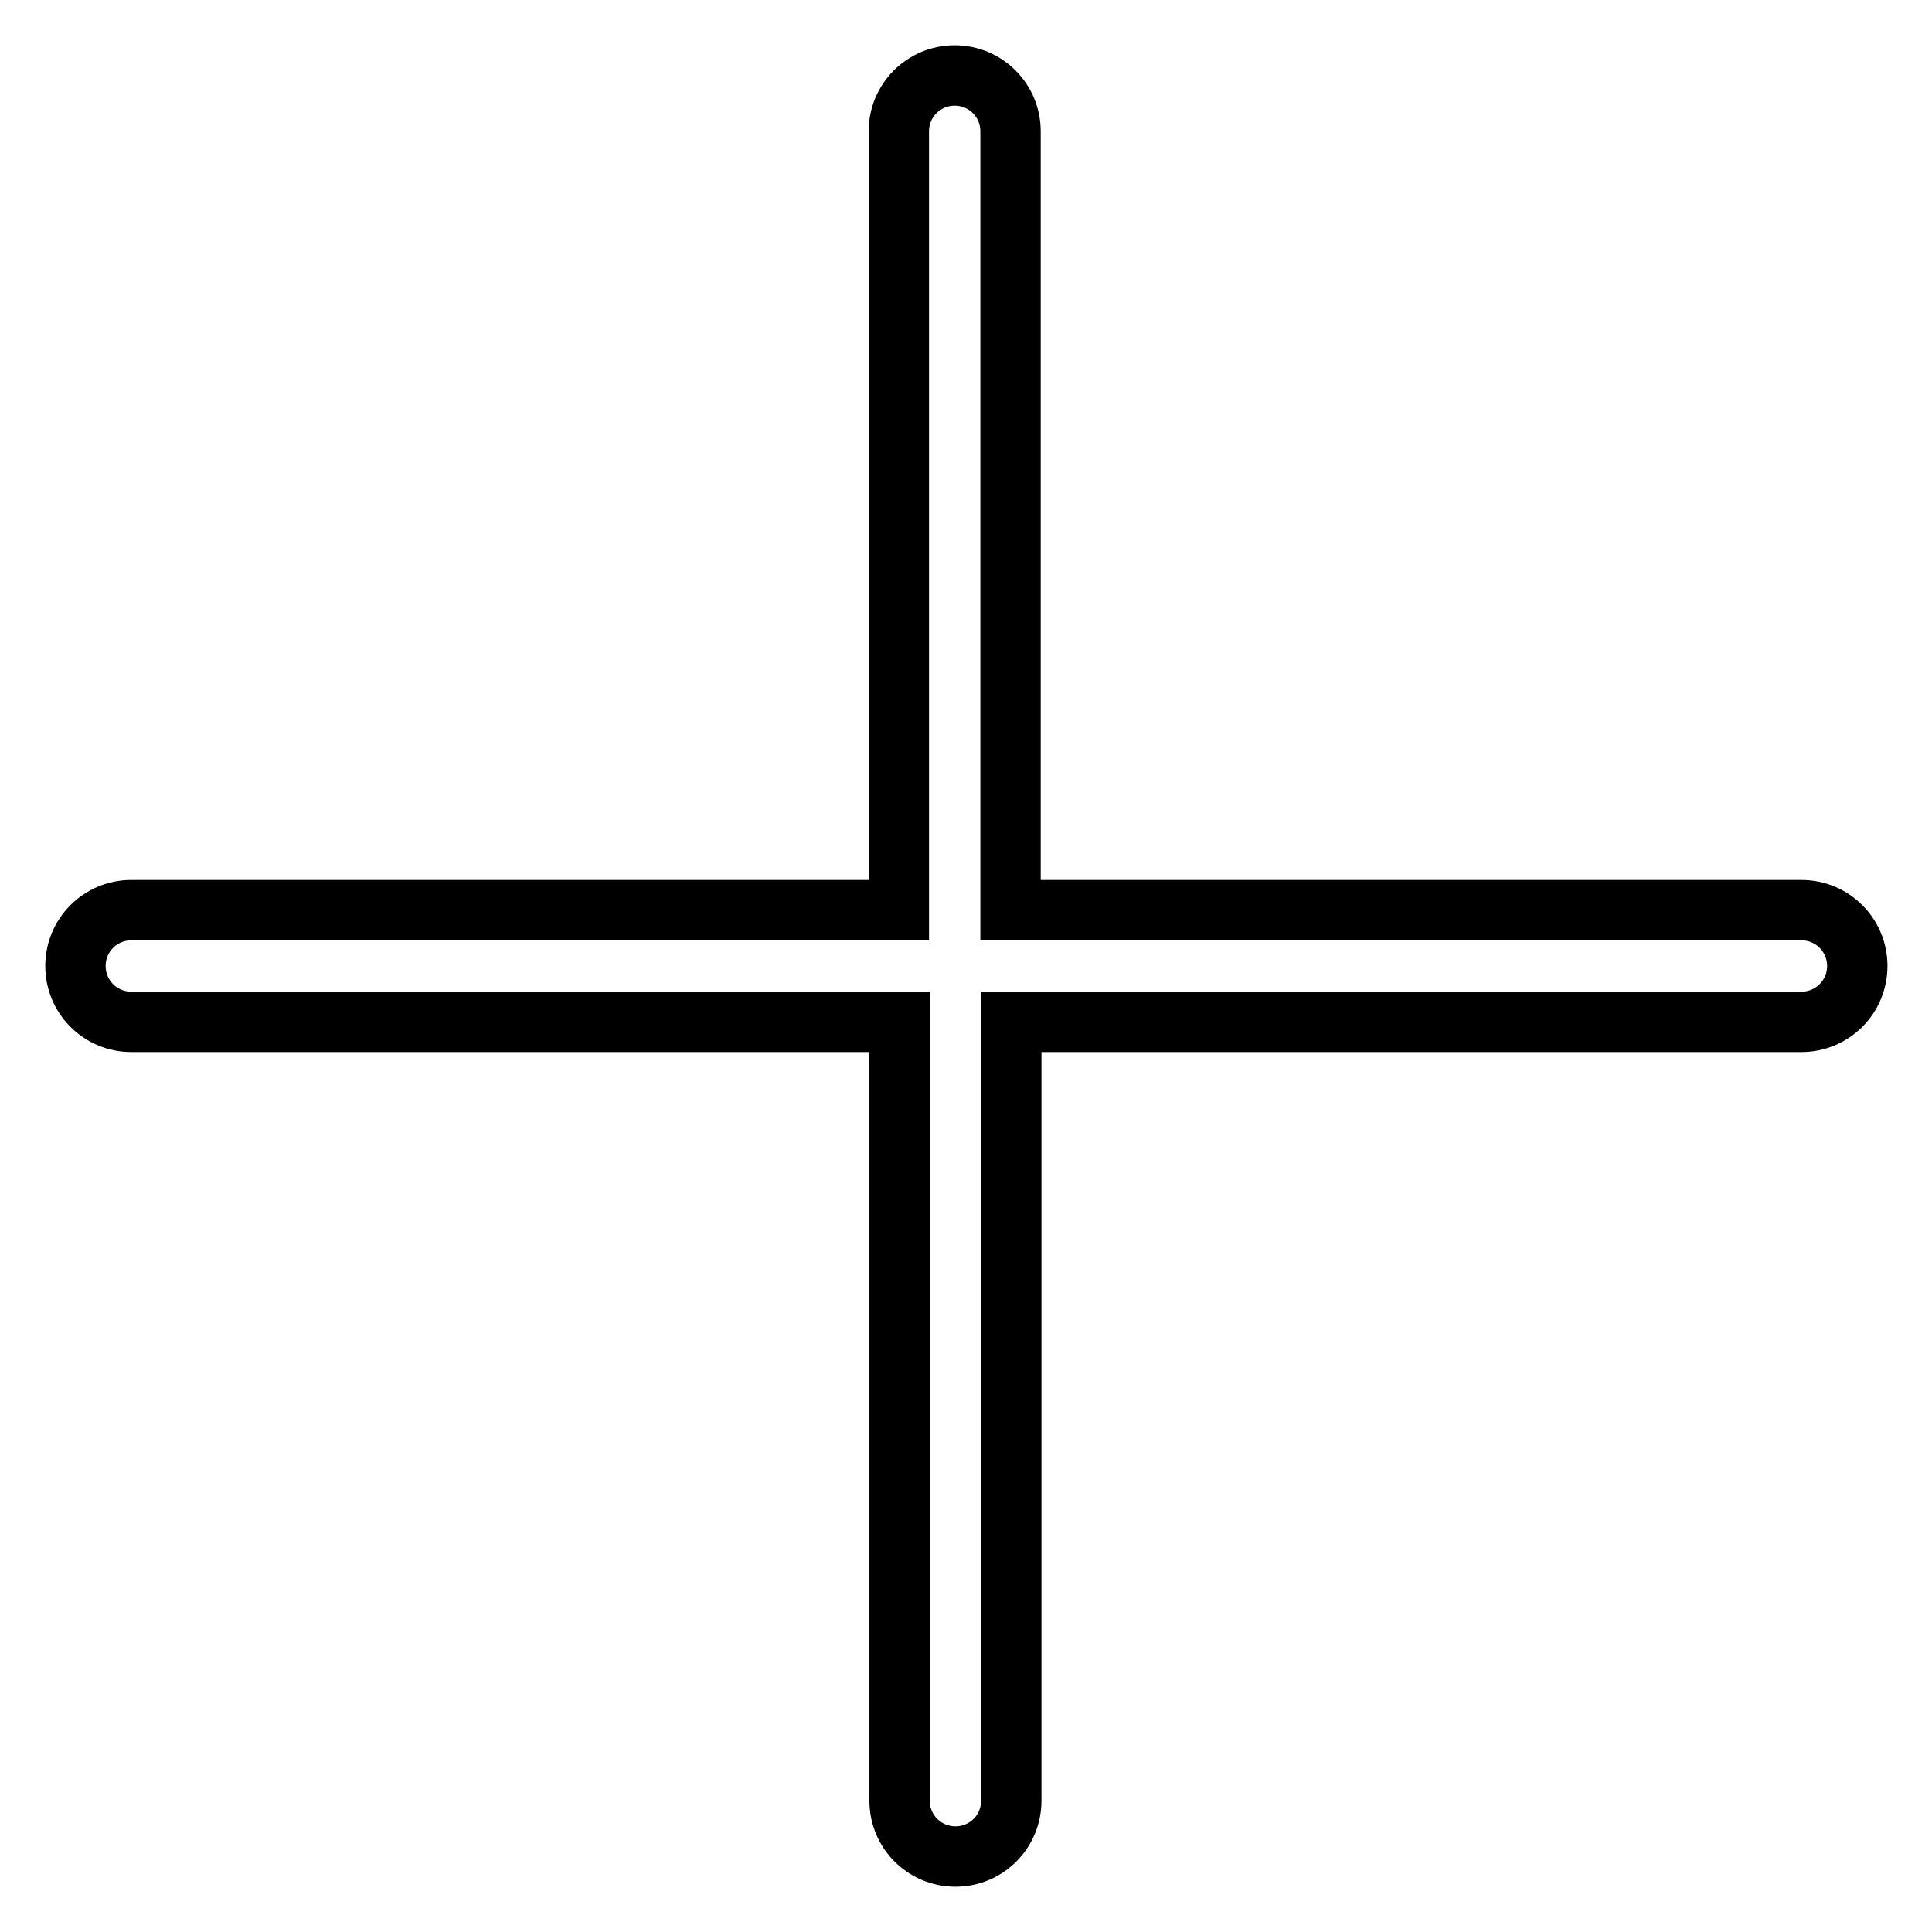
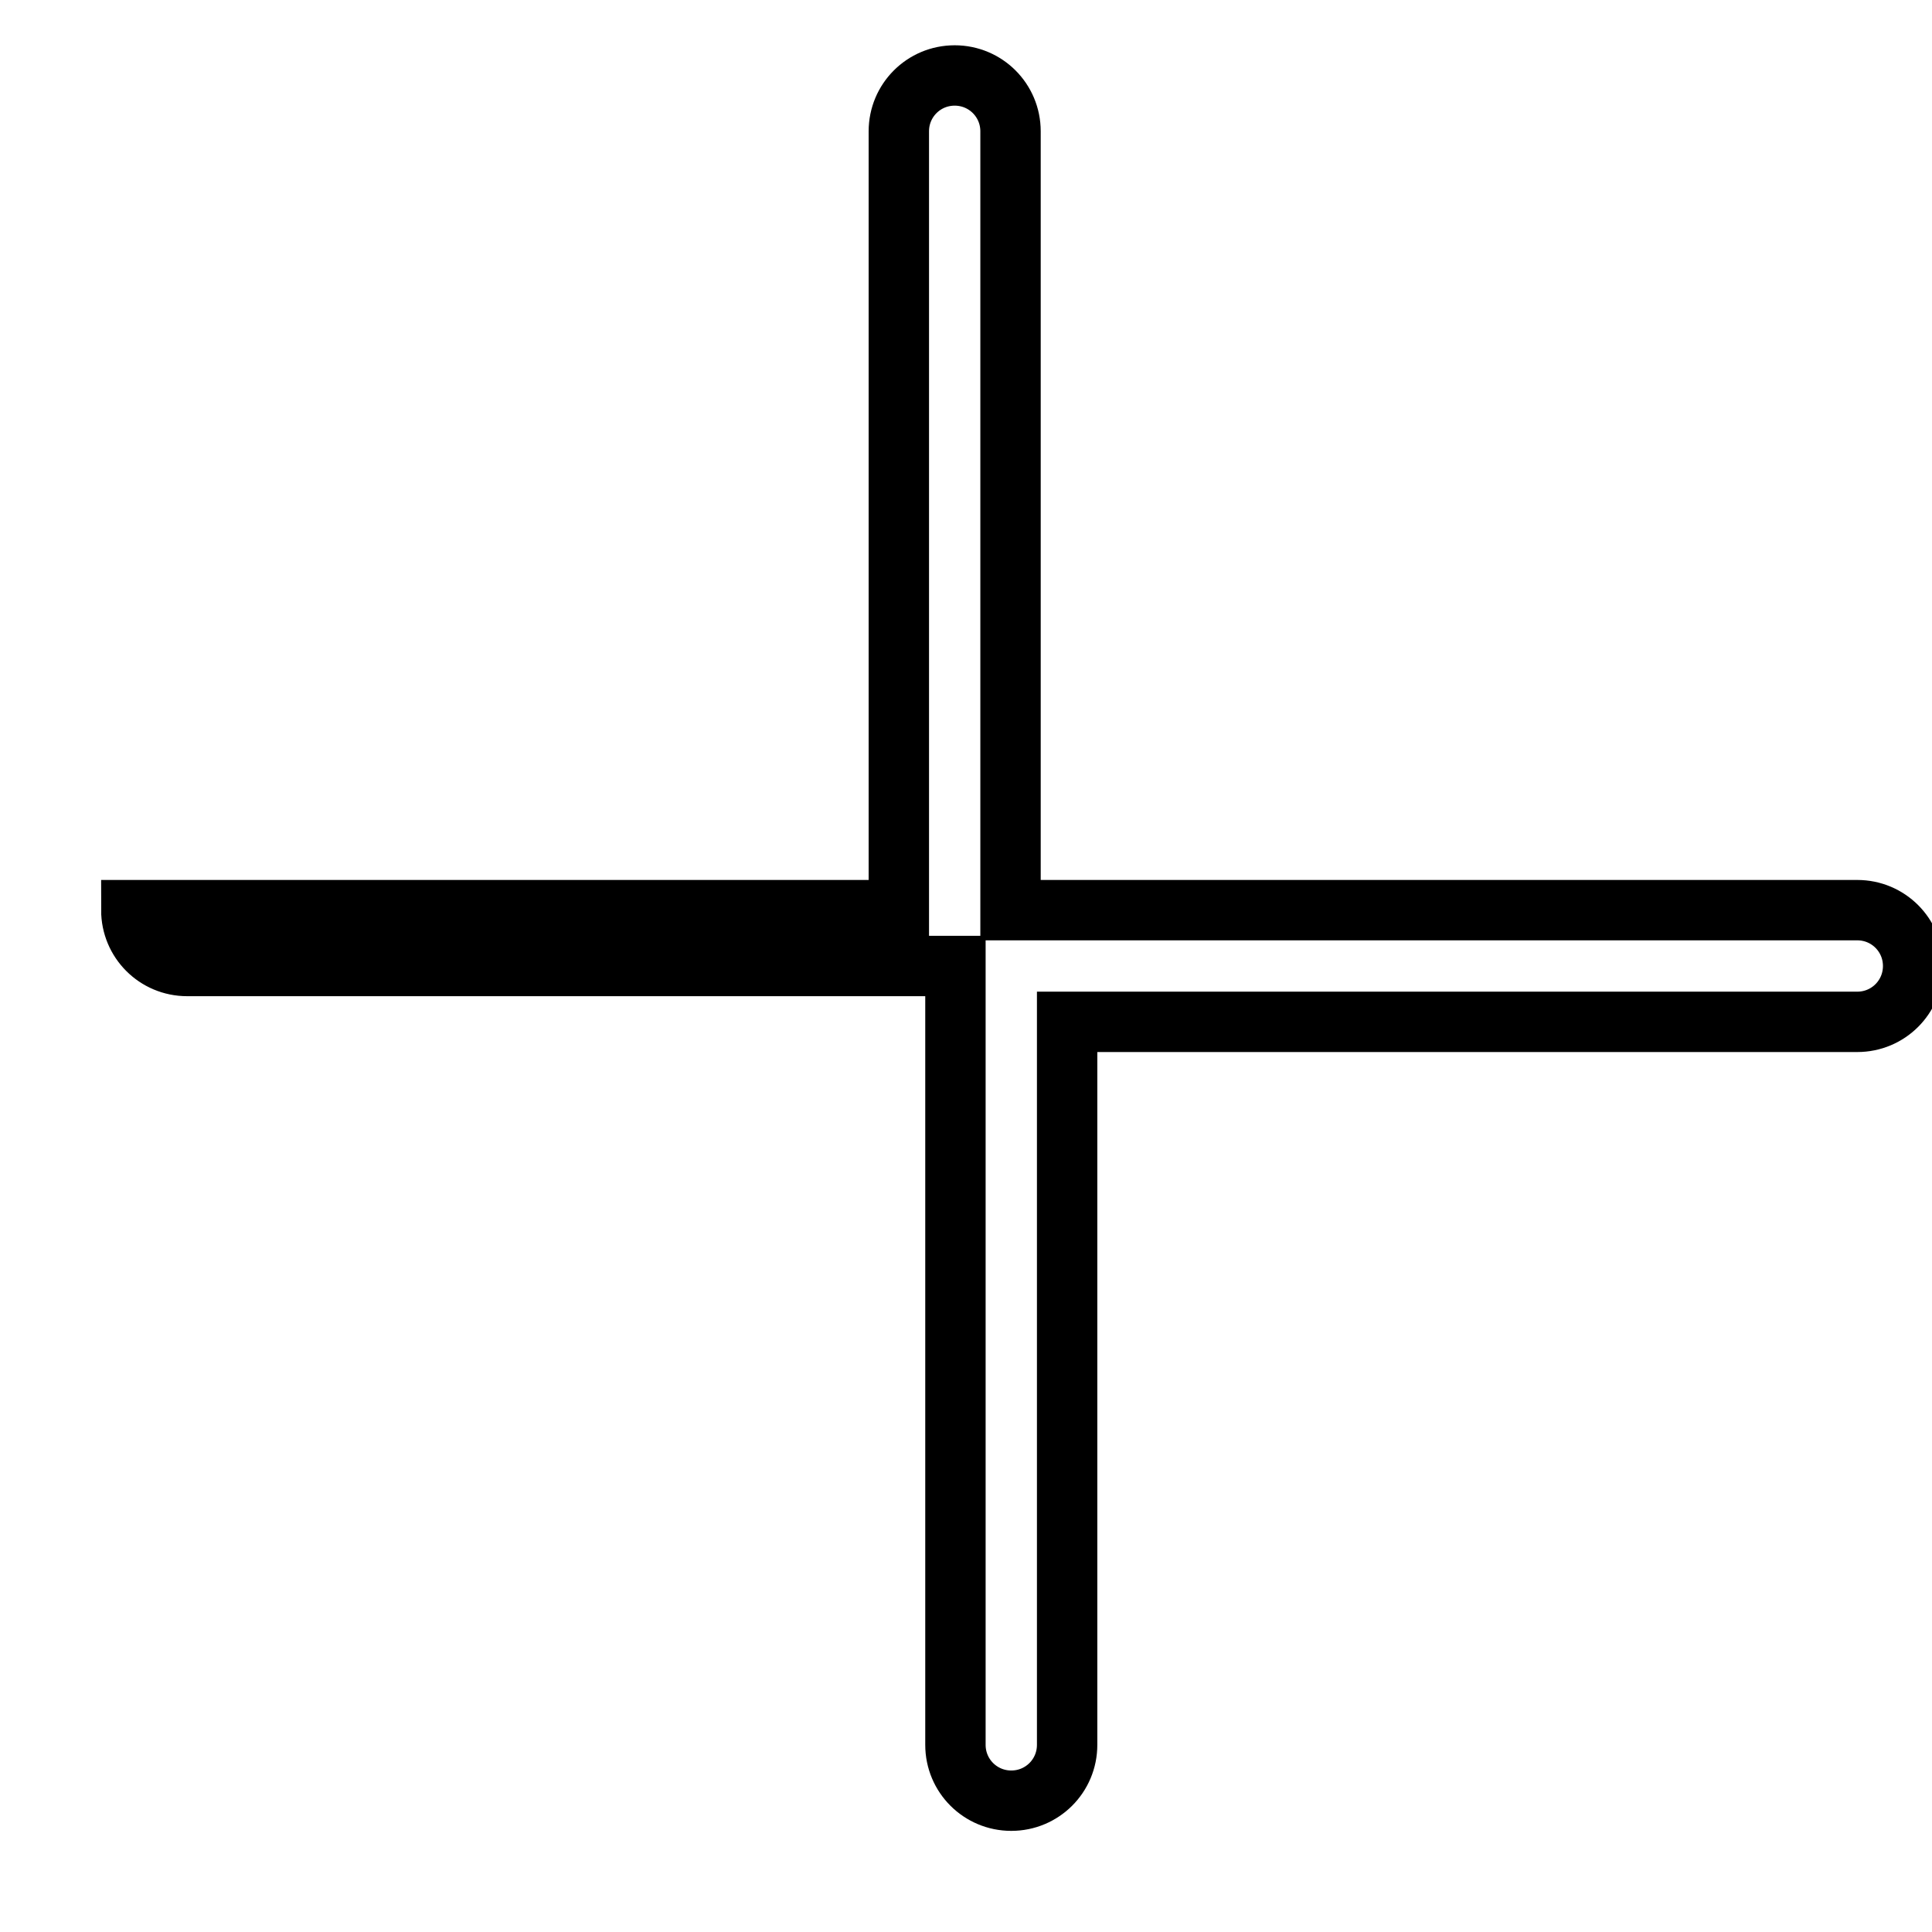
<svg xmlns="http://www.w3.org/2000/svg" version="1.1" x="0px" y="0px" viewBox="0 0 256 256" enable-background="new 0 0 256 256" xml:space="preserve">
  <g>
-     <path stroke-width="8" fill-opacity="0" stroke="#000000" d="M119.1,120.6H17.4c-4.1,0-7.4,3.3-7.4,7.4c0,4.1,3.3,7.4,7.4,7.4h101.8v103.2c0,4.1,3.3,7.4,7.4,7.4 c4.1,0,7.4-3.3,7.4-7.4V135.4h104.7c4.1,0,7.4-3.3,7.4-7.4c0-4.1-3.3-7.4-7.4-7.4H133.9V17.4c0-4.1-3.3-7.4-7.4-7.4 c-4.1,0-7.4,3.3-7.4,7.4L119.1,120.6L119.1,120.6z" />
+     <path stroke-width="8" fill-opacity="0" stroke="#000000" d="M119.1,120.6H17.4c0,4.1,3.3,7.4,7.4,7.4h101.8v103.2c0,4.1,3.3,7.4,7.4,7.4 c4.1,0,7.4-3.3,7.4-7.4V135.4h104.7c4.1,0,7.4-3.3,7.4-7.4c0-4.1-3.3-7.4-7.4-7.4H133.9V17.4c0-4.1-3.3-7.4-7.4-7.4 c-4.1,0-7.4,3.3-7.4,7.4L119.1,120.6L119.1,120.6z" />
  </g>
</svg>